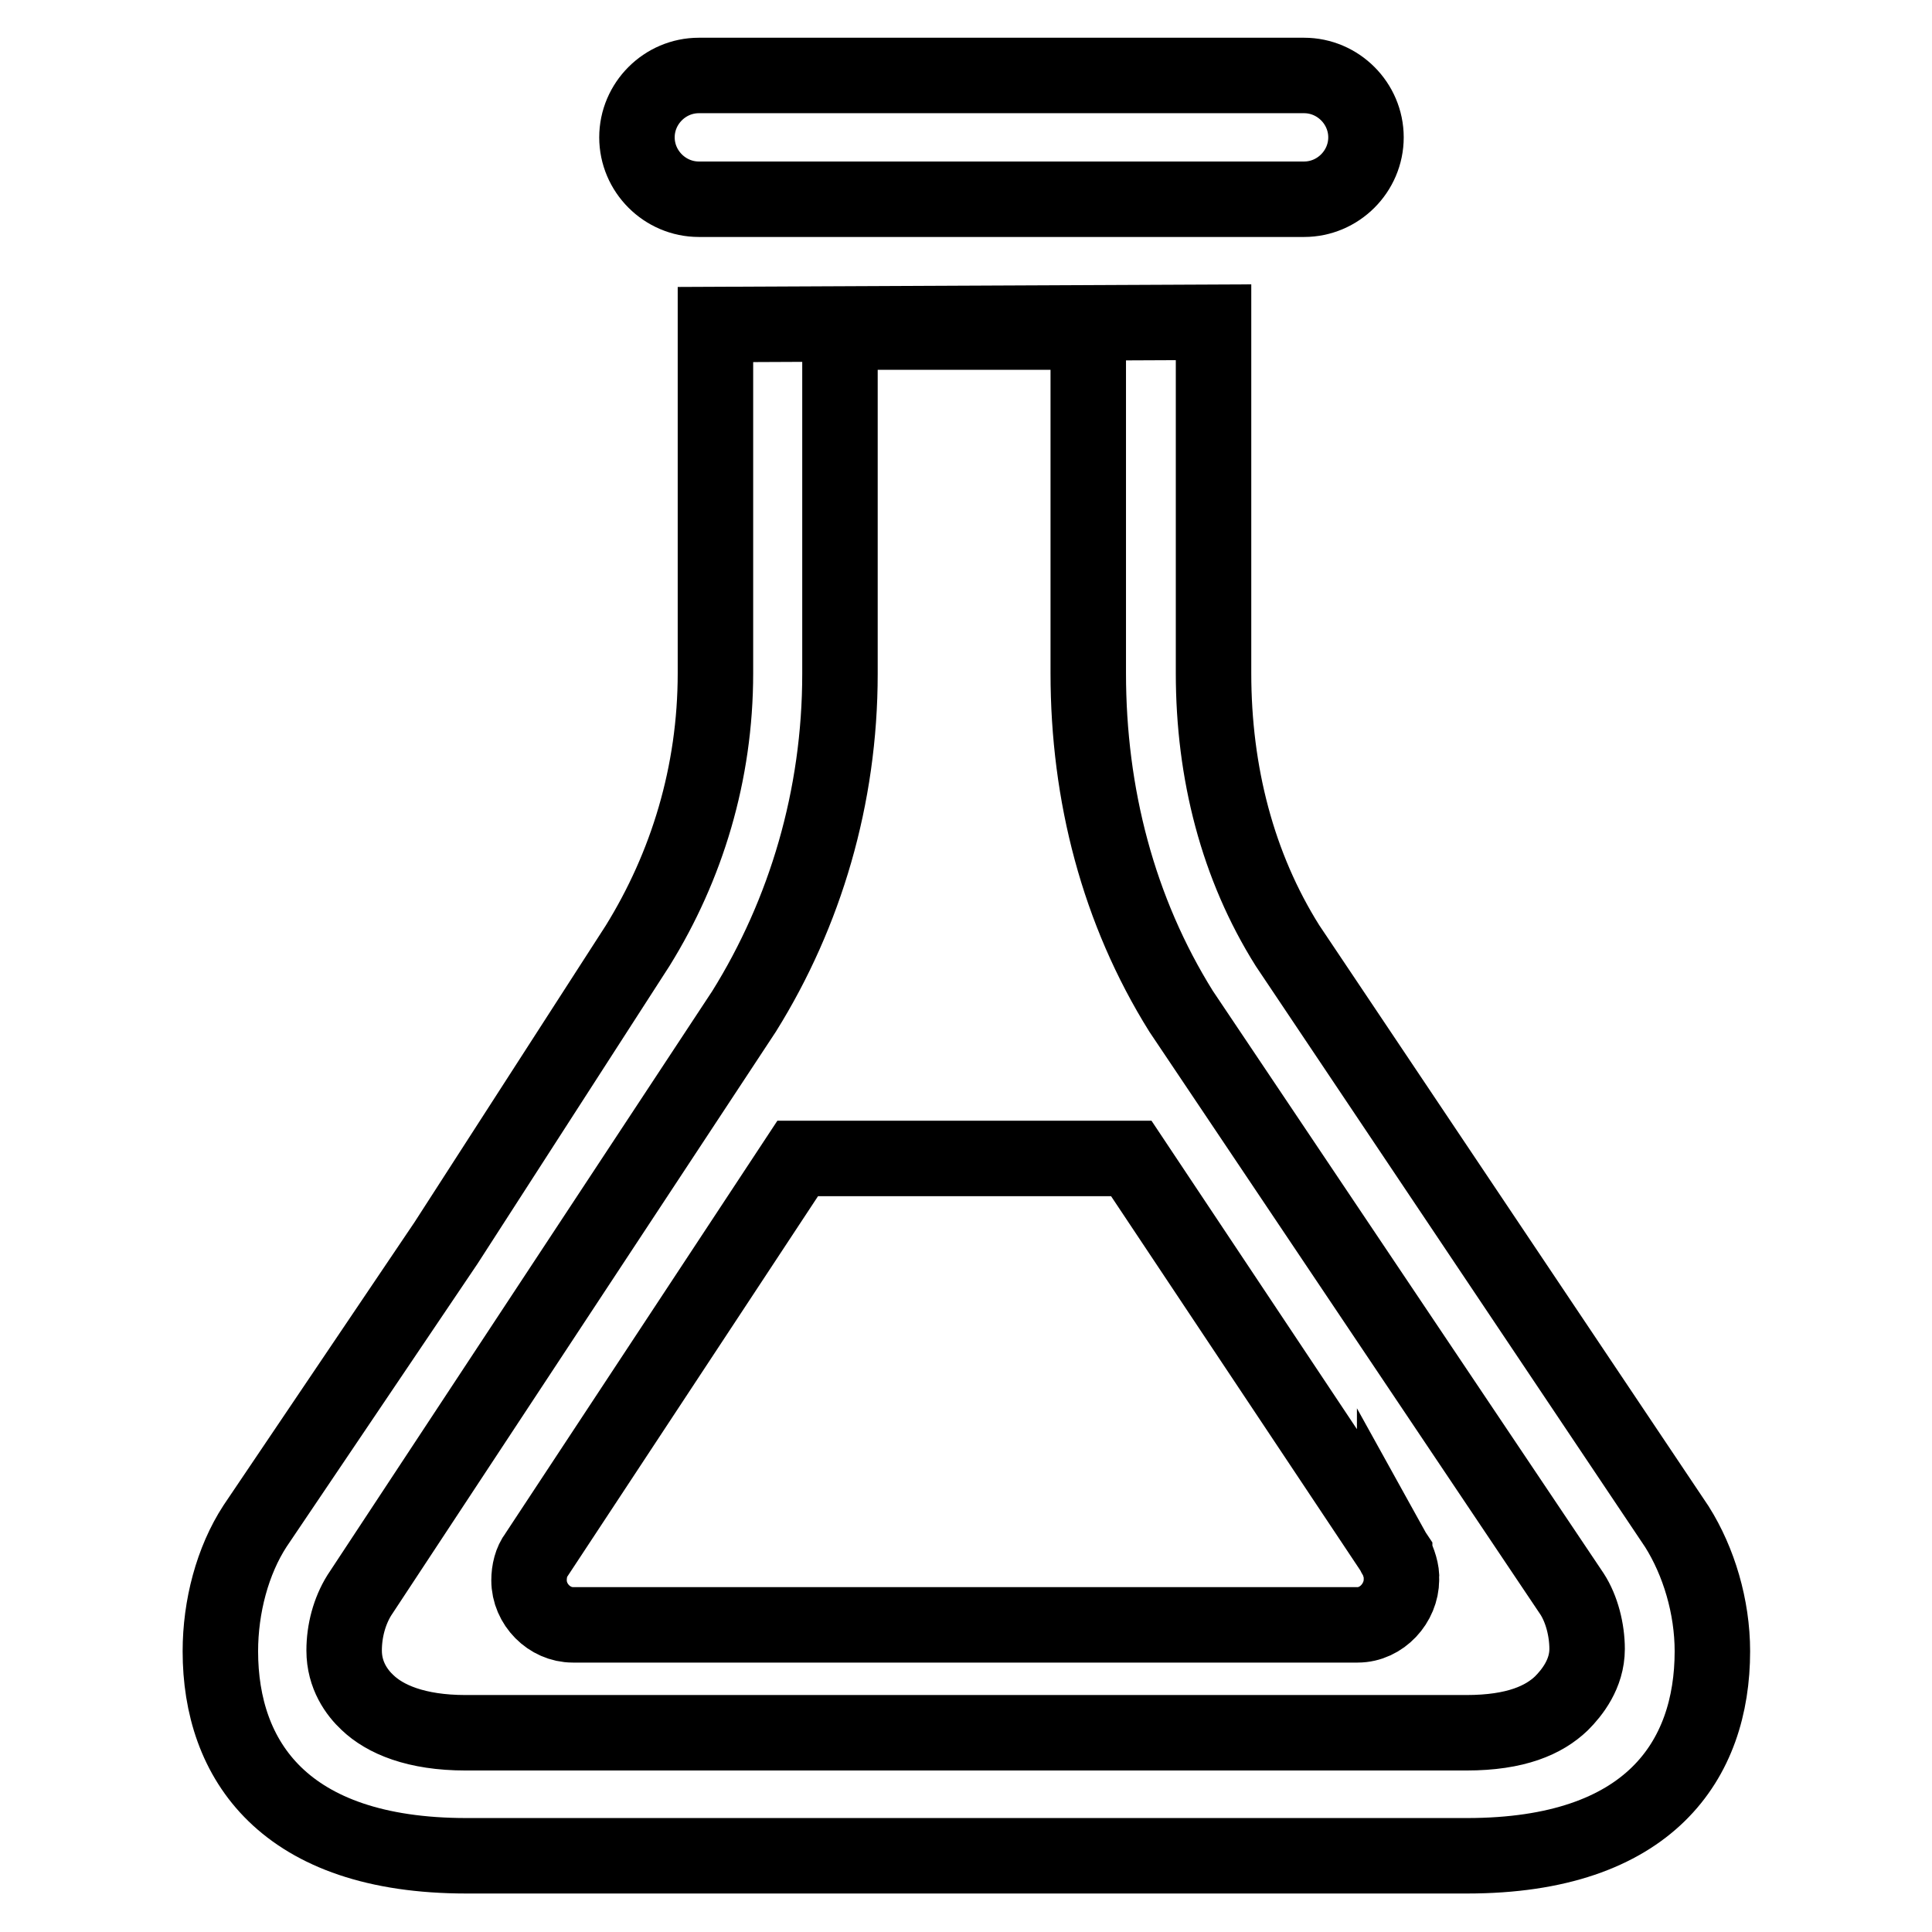
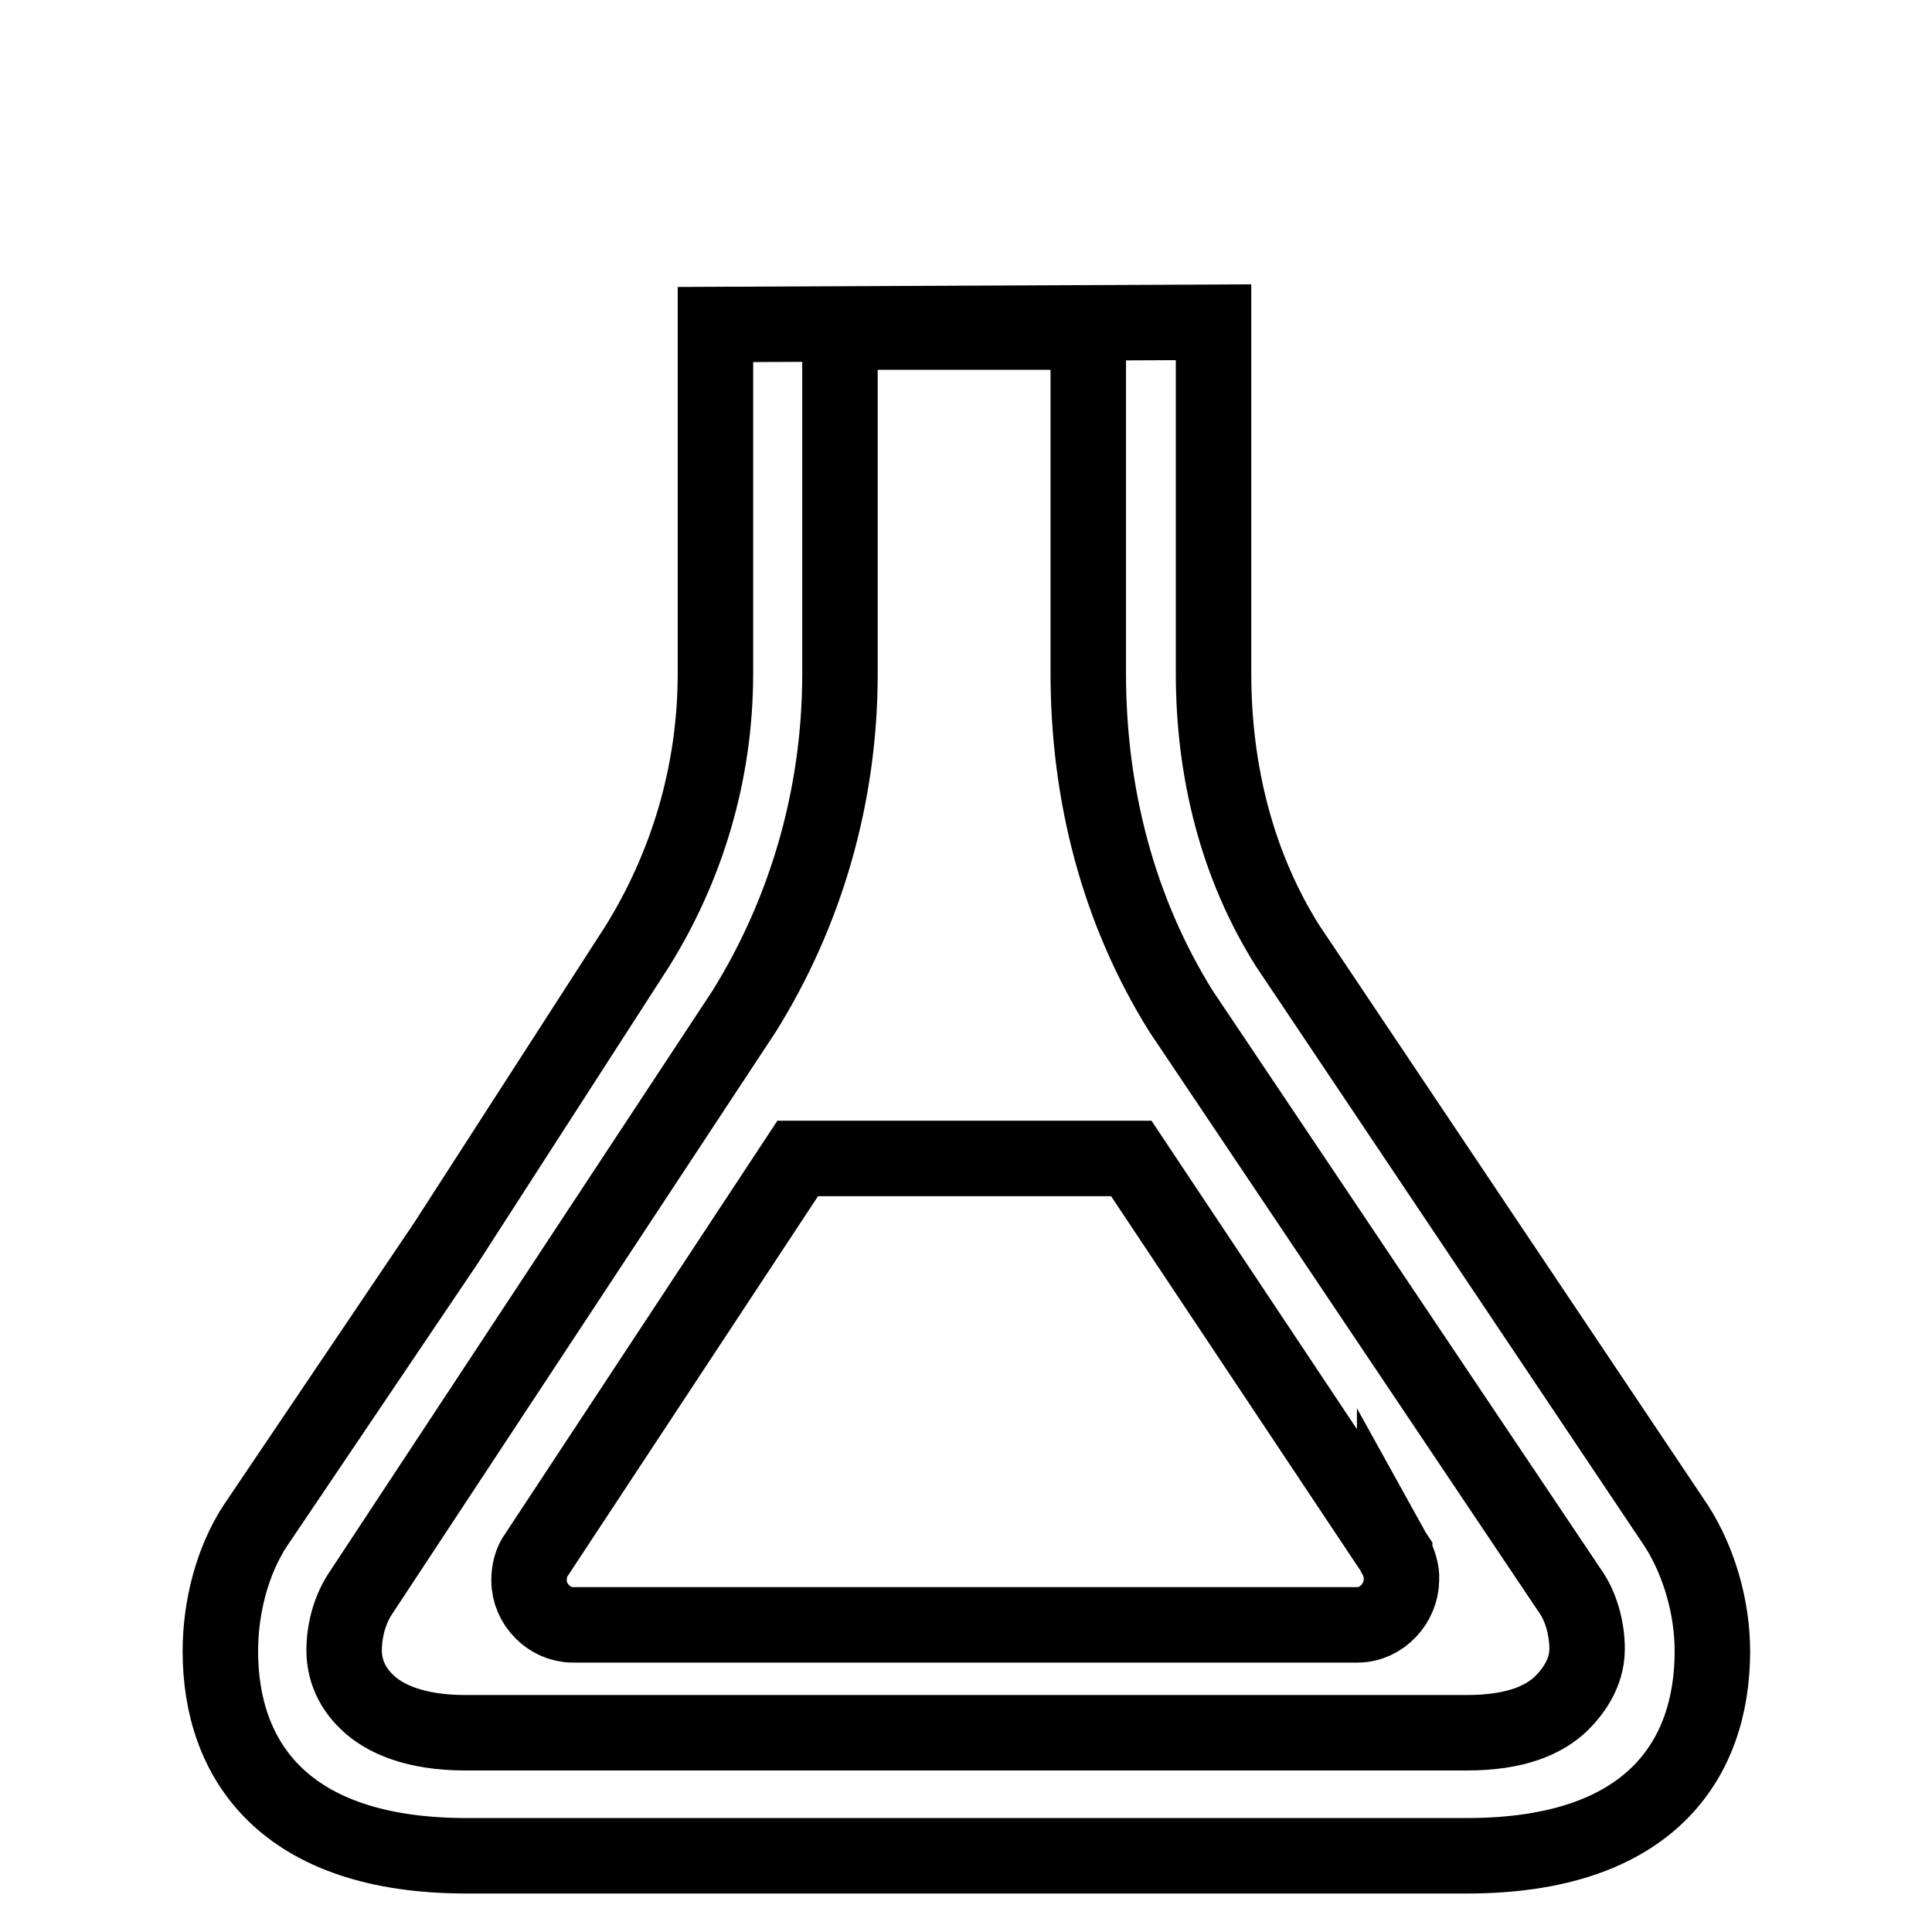
<svg xmlns="http://www.w3.org/2000/svg" version="1.1" x="0px" y="0px" viewBox="0 0 256 256" enable-background="new 0 0 256 256" xml:space="preserve">
  <g>
    <g>
-       <path stroke-width="10" fill-opacity="0" stroke="#000000" d="M181,18.2c0,4.5-3.7,8.2-8.2,8.2H92.6c-4.5,0-8.2-3.7-8.2-8.2l0,0c0-4.5,3.7-8.2,8.2-8.2h80.2C177.3,10,181,13.7,181,18.2L181,18.2z" />
      <path stroke-width="10" fill-opacity="0" stroke="#000000" d="M94.8,43v46.2c0,13.3-3.8,25.6-10.3,36.1l-25.4,39.4l-25.3,37.5c-3,4.6-4.6,10.7-4.6,16.6c0,14.4,8.4,27.1,32.6,27.1h132.6c24.2,0,32.5-12.7,32.5-27.1c0-5.9-1.8-11.9-4.7-16.5l0,0l-51.6-77c-6.6-10.5-9.8-22.9-9.8-36.1V42.7L94.8,43z M206.9,225.7c-2.3,2.2-6,3.9-12.6,3.9H61.7c-6.6,0-10.7-1.8-13-4c-1.4-1.3-3.1-3.6-3.1-6.9c0-2.6,0.7-5.2,2-7.3l51-77.4c8.1-13,12.7-28.4,12.7-44.7V44h32.9v45.2c0,16.1,4,31.5,12.3,44.8l51.8,77.2c1.3,2,2,4.8,2,7.3C210.3,221.8,208.3,224.3,206.9,225.7L206.9,225.7z M184.8,205.9C184.8,206,184.8,206.1,184.8,205.9l-34.9-52.4h-44.2l-34.6,52.5c-0.7,0.9-1,2.2-1,3.4c0,3.2,2.7,5.9,5.8,5.9h104c3.2,0,5.8-2.9,5.8-6C185.8,208.3,185.3,206.8,184.8,205.9L184.8,205.9z" />
    </g>
  </g>
</svg>